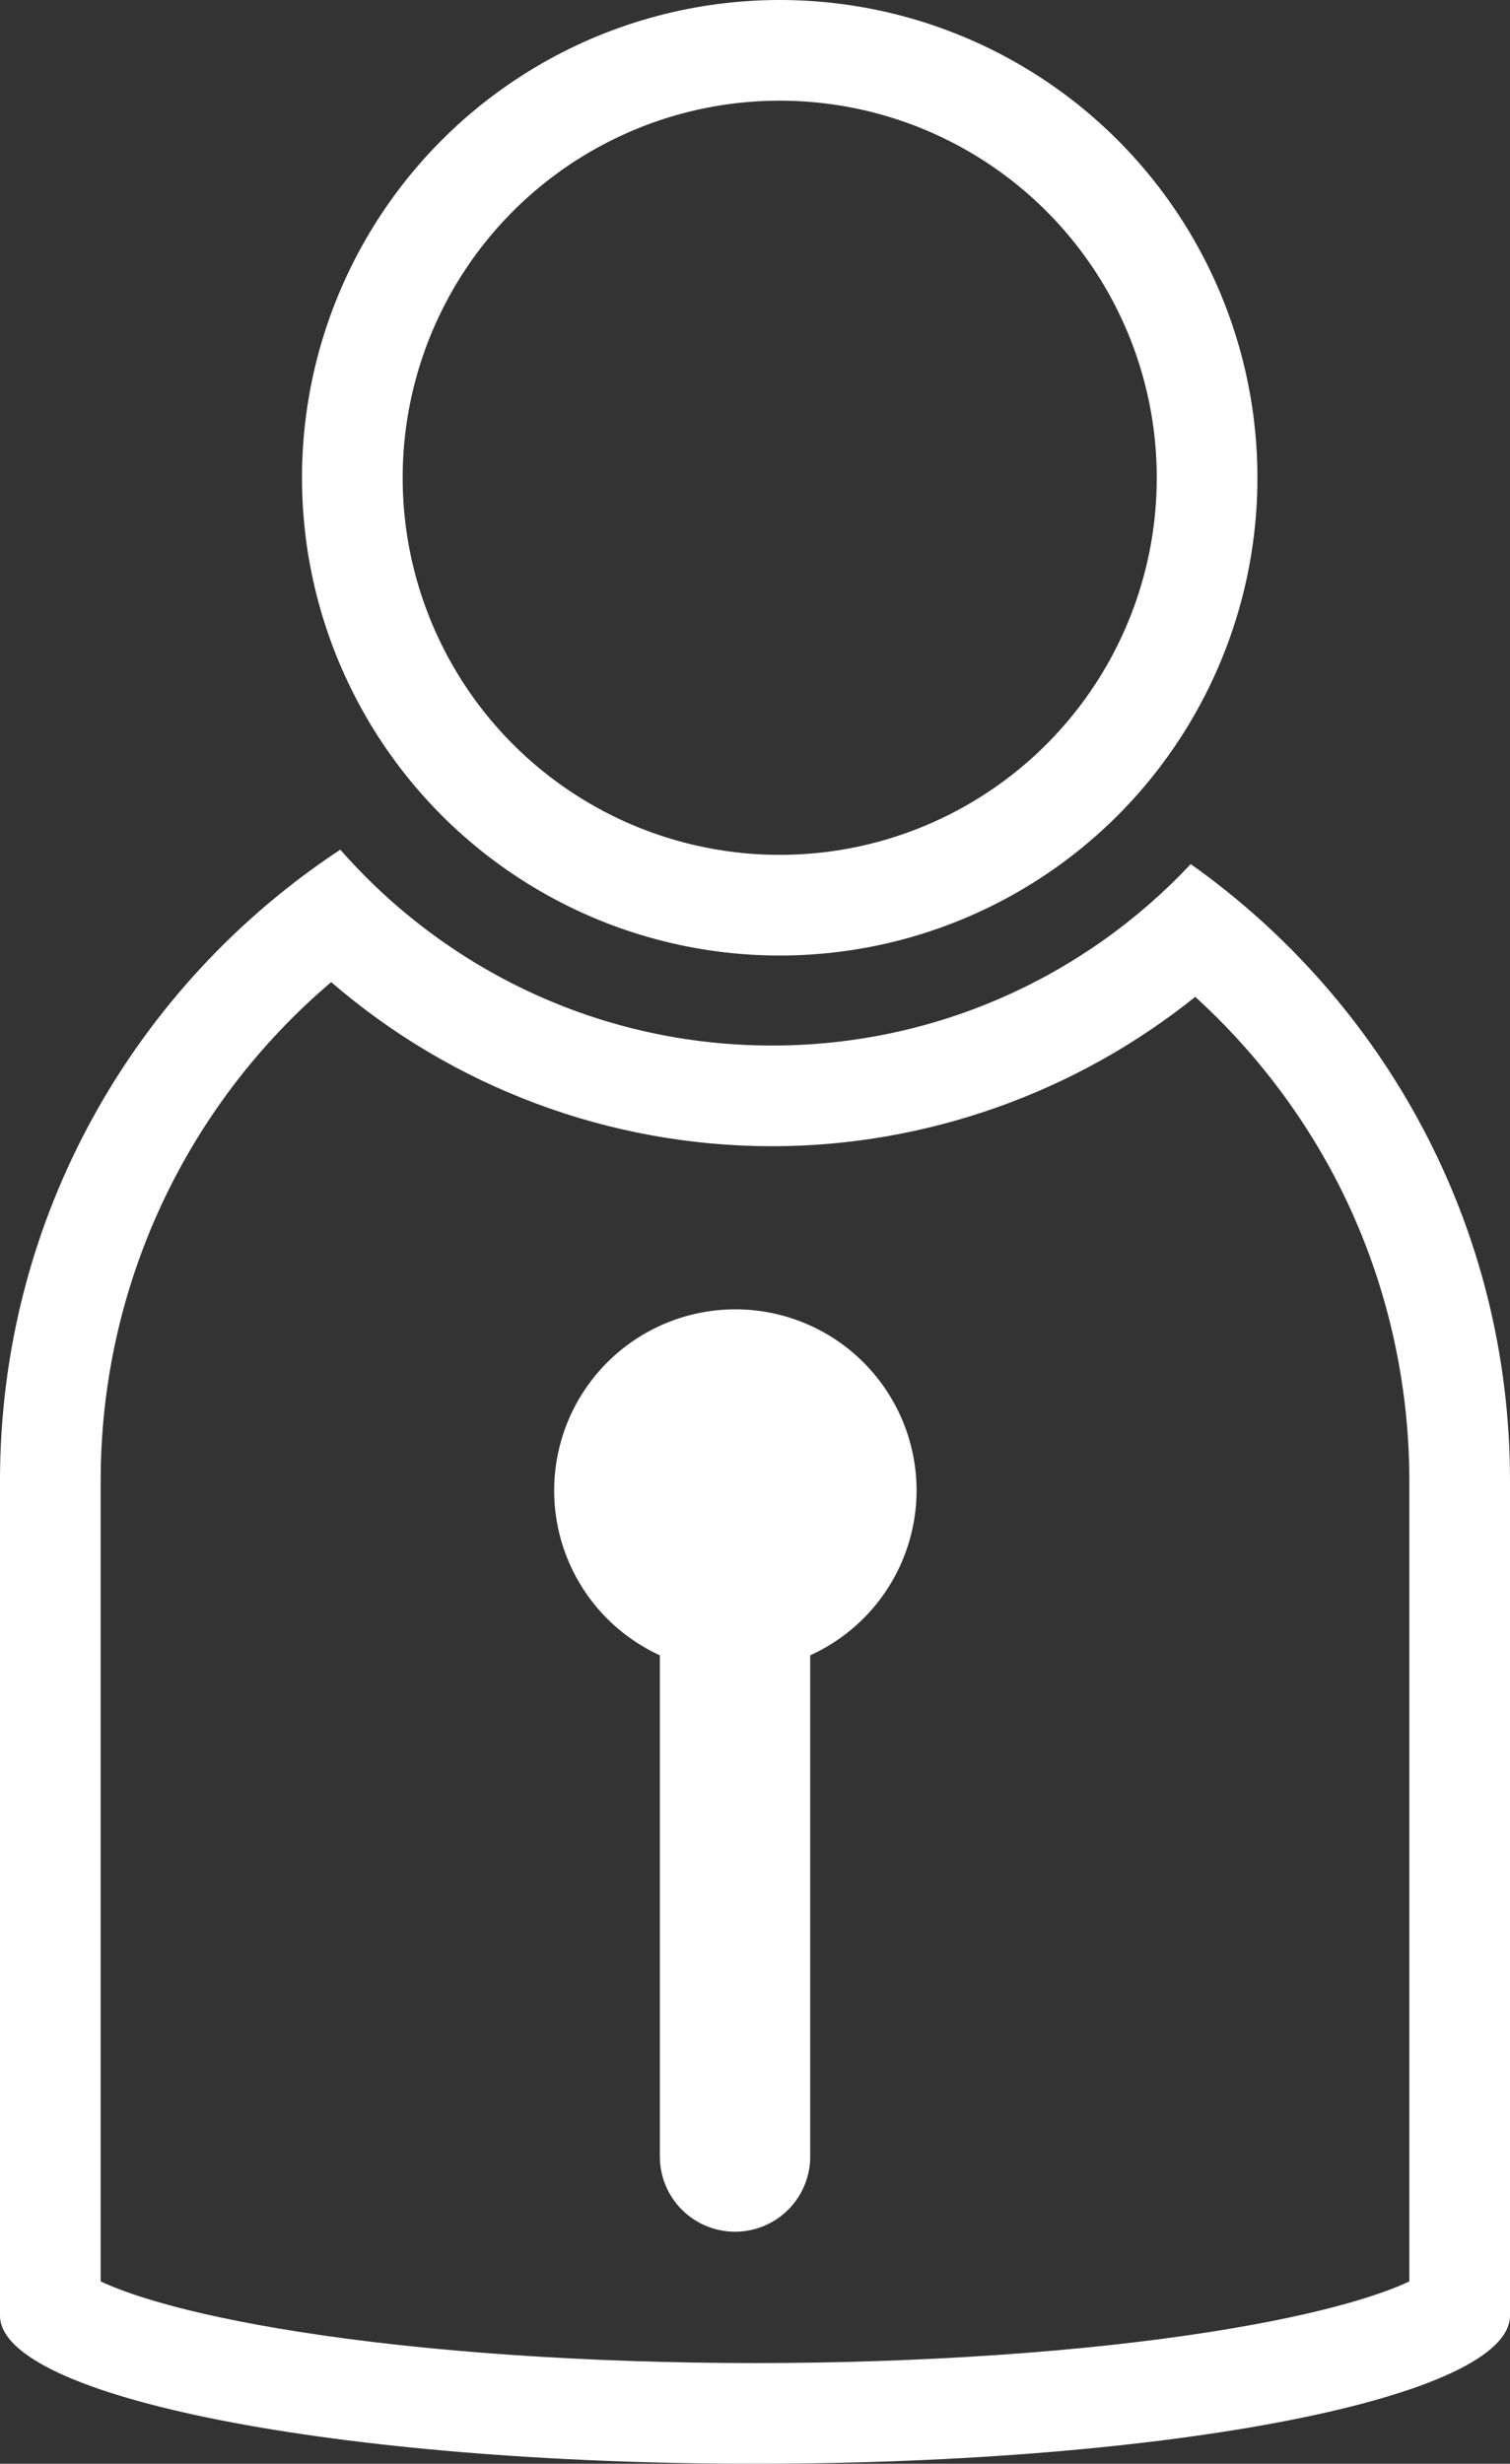
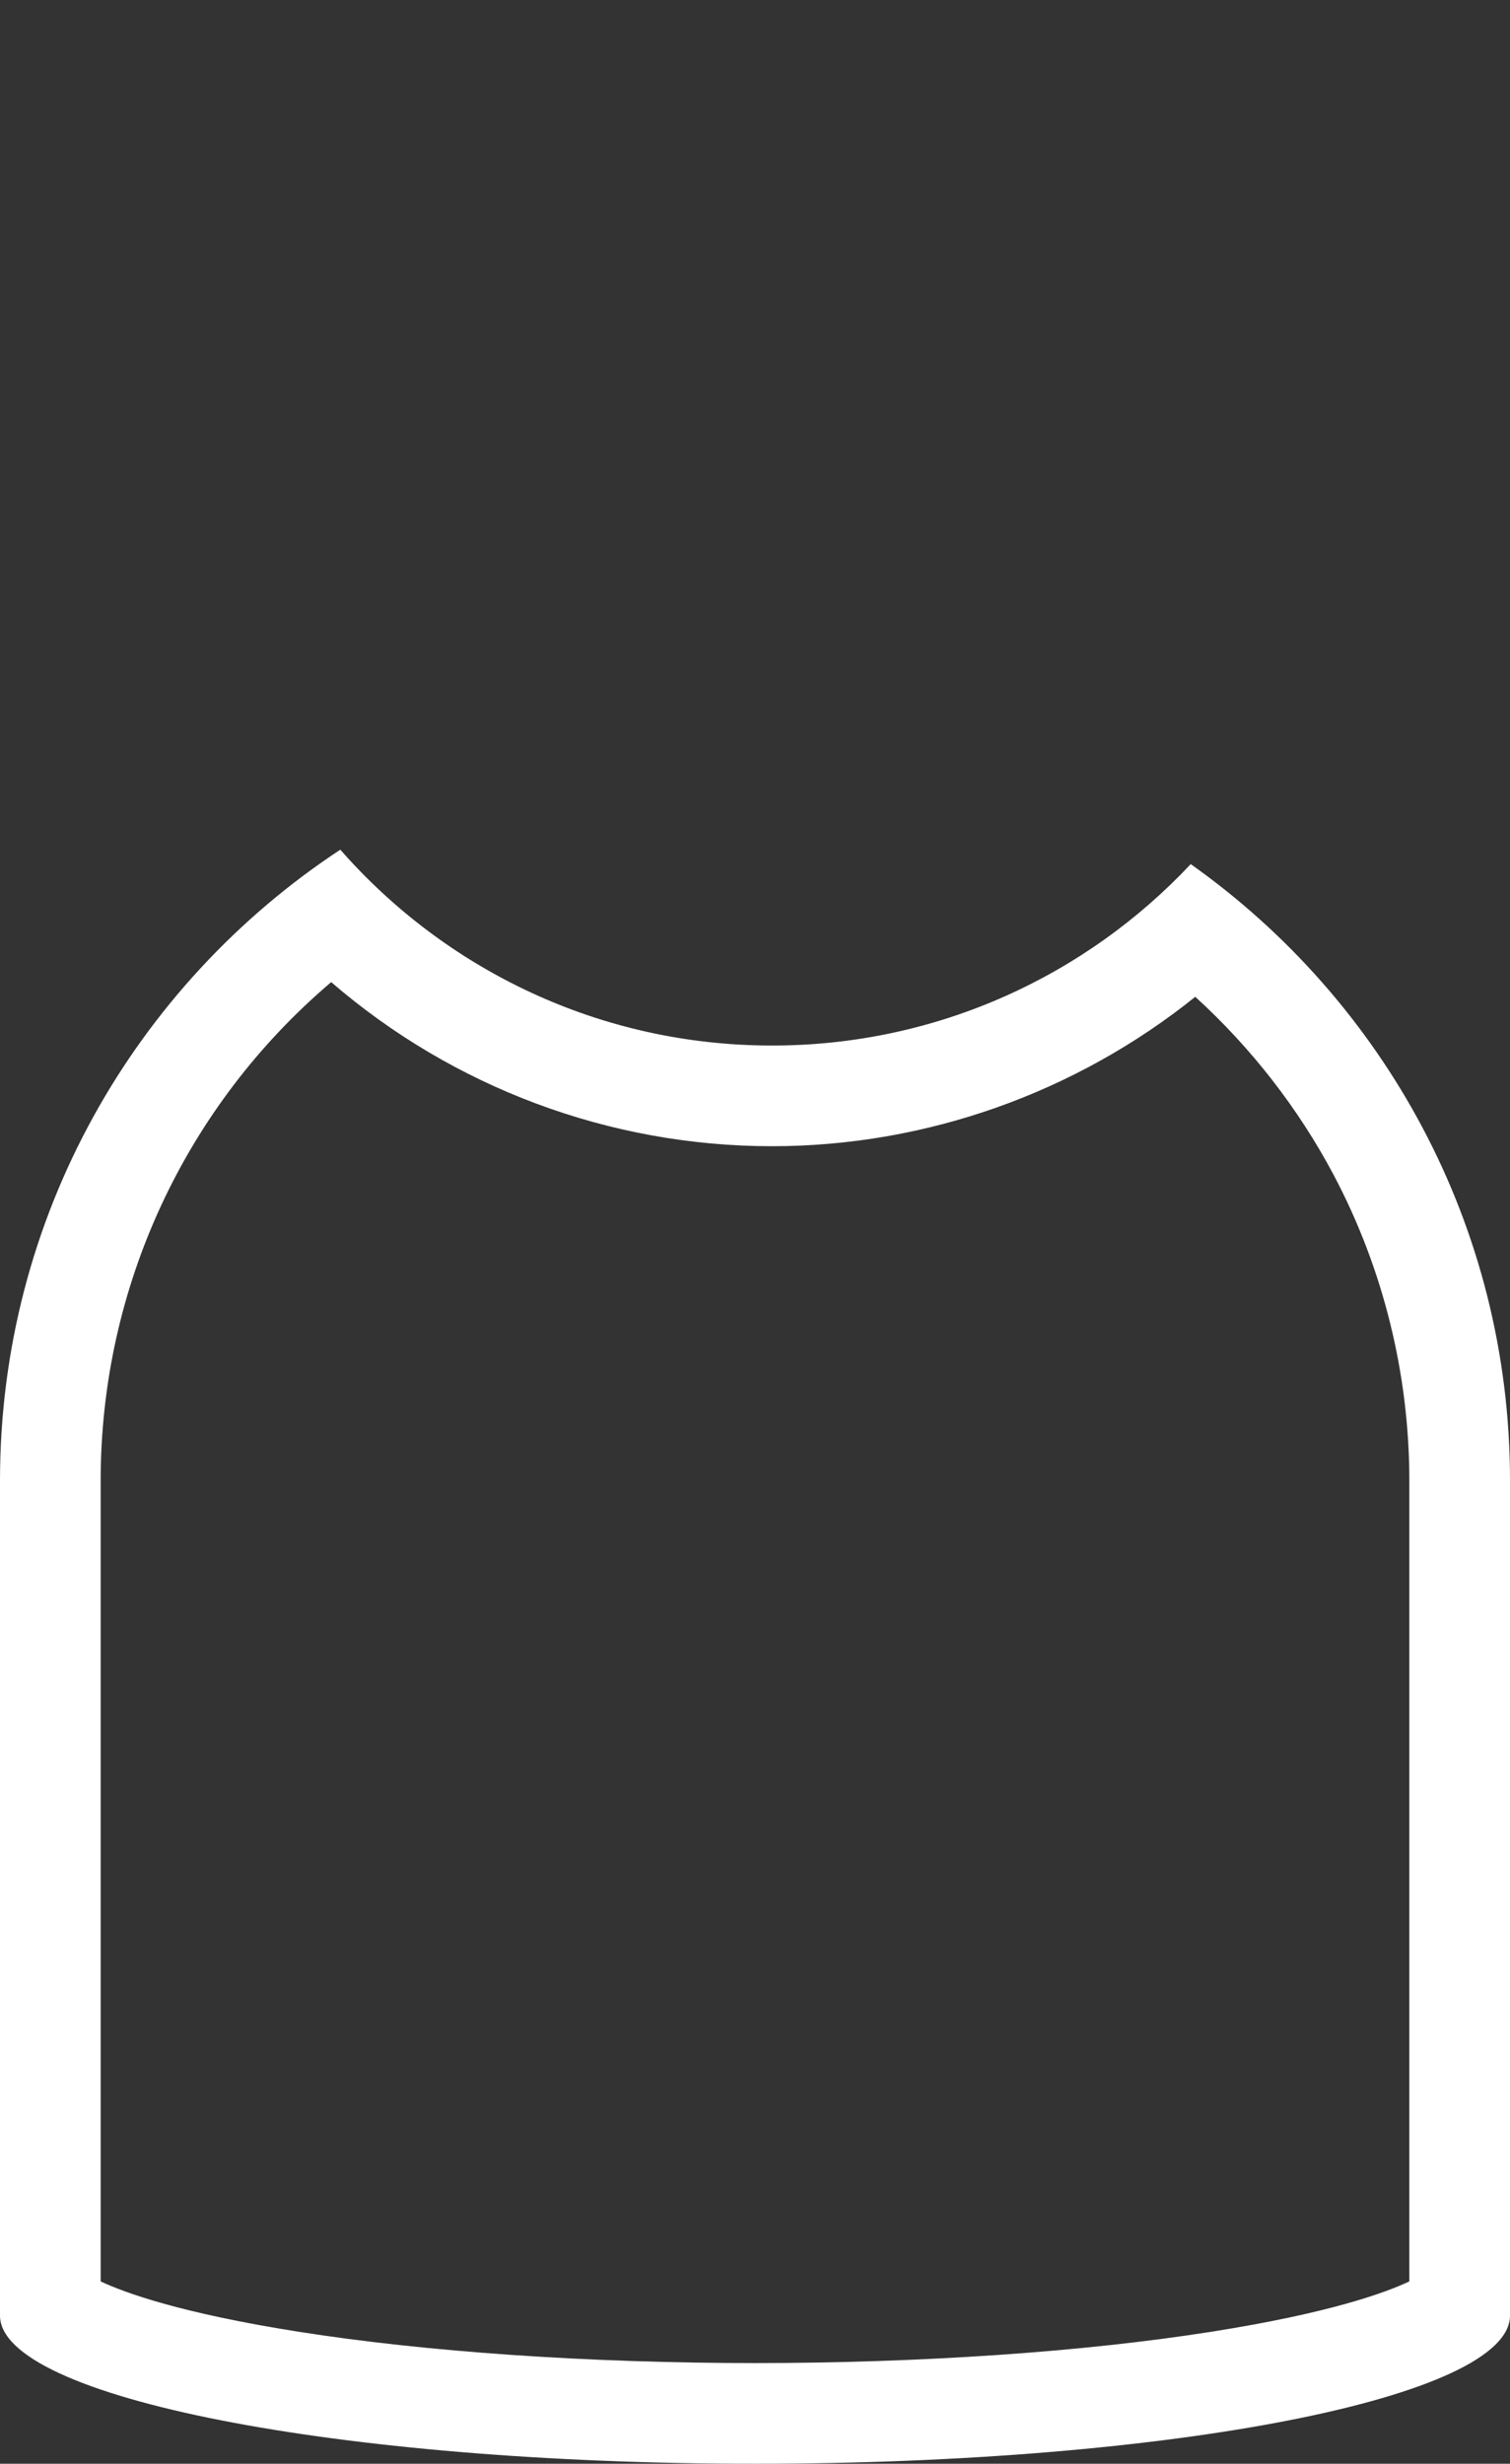
<svg xmlns="http://www.w3.org/2000/svg" width="30" height="48.943" viewBox="0 0 30 48.943">
  <rect x="0" y="0" width="30" height="48.943" fill="#333333" stroke="none" />
  <defs>
    <style>.a,.b,.e{fill:none;}.a{stroke:#fff;stroke-width:2px;}.a,.b{stroke-miterlimit:10;}.c,.f{fill:#fff;}.d,.f{stroke:none;}</style>
  </defs>
  <g transform="translate(-52 -303.019)">
    <g class="a" transform="translate(58 303.019)">
-       <circle class="d" cx="9.491" cy="9.491" r="9.491" />
-       <circle class="e" cx="9.491" cy="9.491" r="8.491" />
-     </g>
+       </g>
    <g class="b" transform="translate(-80.048 31.555)">
-       <path class="d" d="M155.705,288.63a11.4,11.4,0,0,1-16.9-.287,14.983,14.983,0,0,0-6.761,12.533v16.588c0,1.625,6.716,2.943,15,2.943s15-1.318,15-2.943V300.876A14.977,14.977,0,0,0,155.705,288.63Z" />
      <path class="f" d="M 138.628 290.974 C 135.735 293.431 134.048 297.029 134.048 300.876 L 134.048 316.785 C 134.53 317.012 135.646 317.417 137.976 317.784 C 140.524 318.186 143.746 318.407 147.048 318.407 C 150.35 318.407 153.572 318.186 156.12 317.784 C 158.45 317.417 159.566 317.012 160.048 316.785 L 160.048 300.876 C 160.048 298.762 159.529 296.665 158.548 294.811 C 157.845 293.484 156.908 292.28 155.795 291.266 C 153.427 293.169 150.449 294.234 147.387 294.234 C 144.153 294.234 141.049 293.064 138.628 290.974 M 138.809 288.343 C 140.9 290.727 143.967 292.234 147.387 292.234 C 150.668 292.234 153.624 290.847 155.705 288.63 C 159.541 291.347 162.048 295.817 162.048 300.876 L 162.048 317.464 C 162.048 319.089 155.332 320.407 147.048 320.407 C 138.764 320.407 132.048 319.089 132.048 317.464 L 132.048 300.876 C 132.048 295.635 134.737 291.025 138.809 288.343 Z" />
    </g>
-     <path class="c" d="M261.274,403.938a3.6,3.6,0,1,0-5.1,3.278v9.957a1.493,1.493,0,1,0,2.987,0v-9.957A3.6,3.6,0,0,0,261.274,403.938Z" transform="translate(-191.064 -71.314)" />
  </g>
</svg>